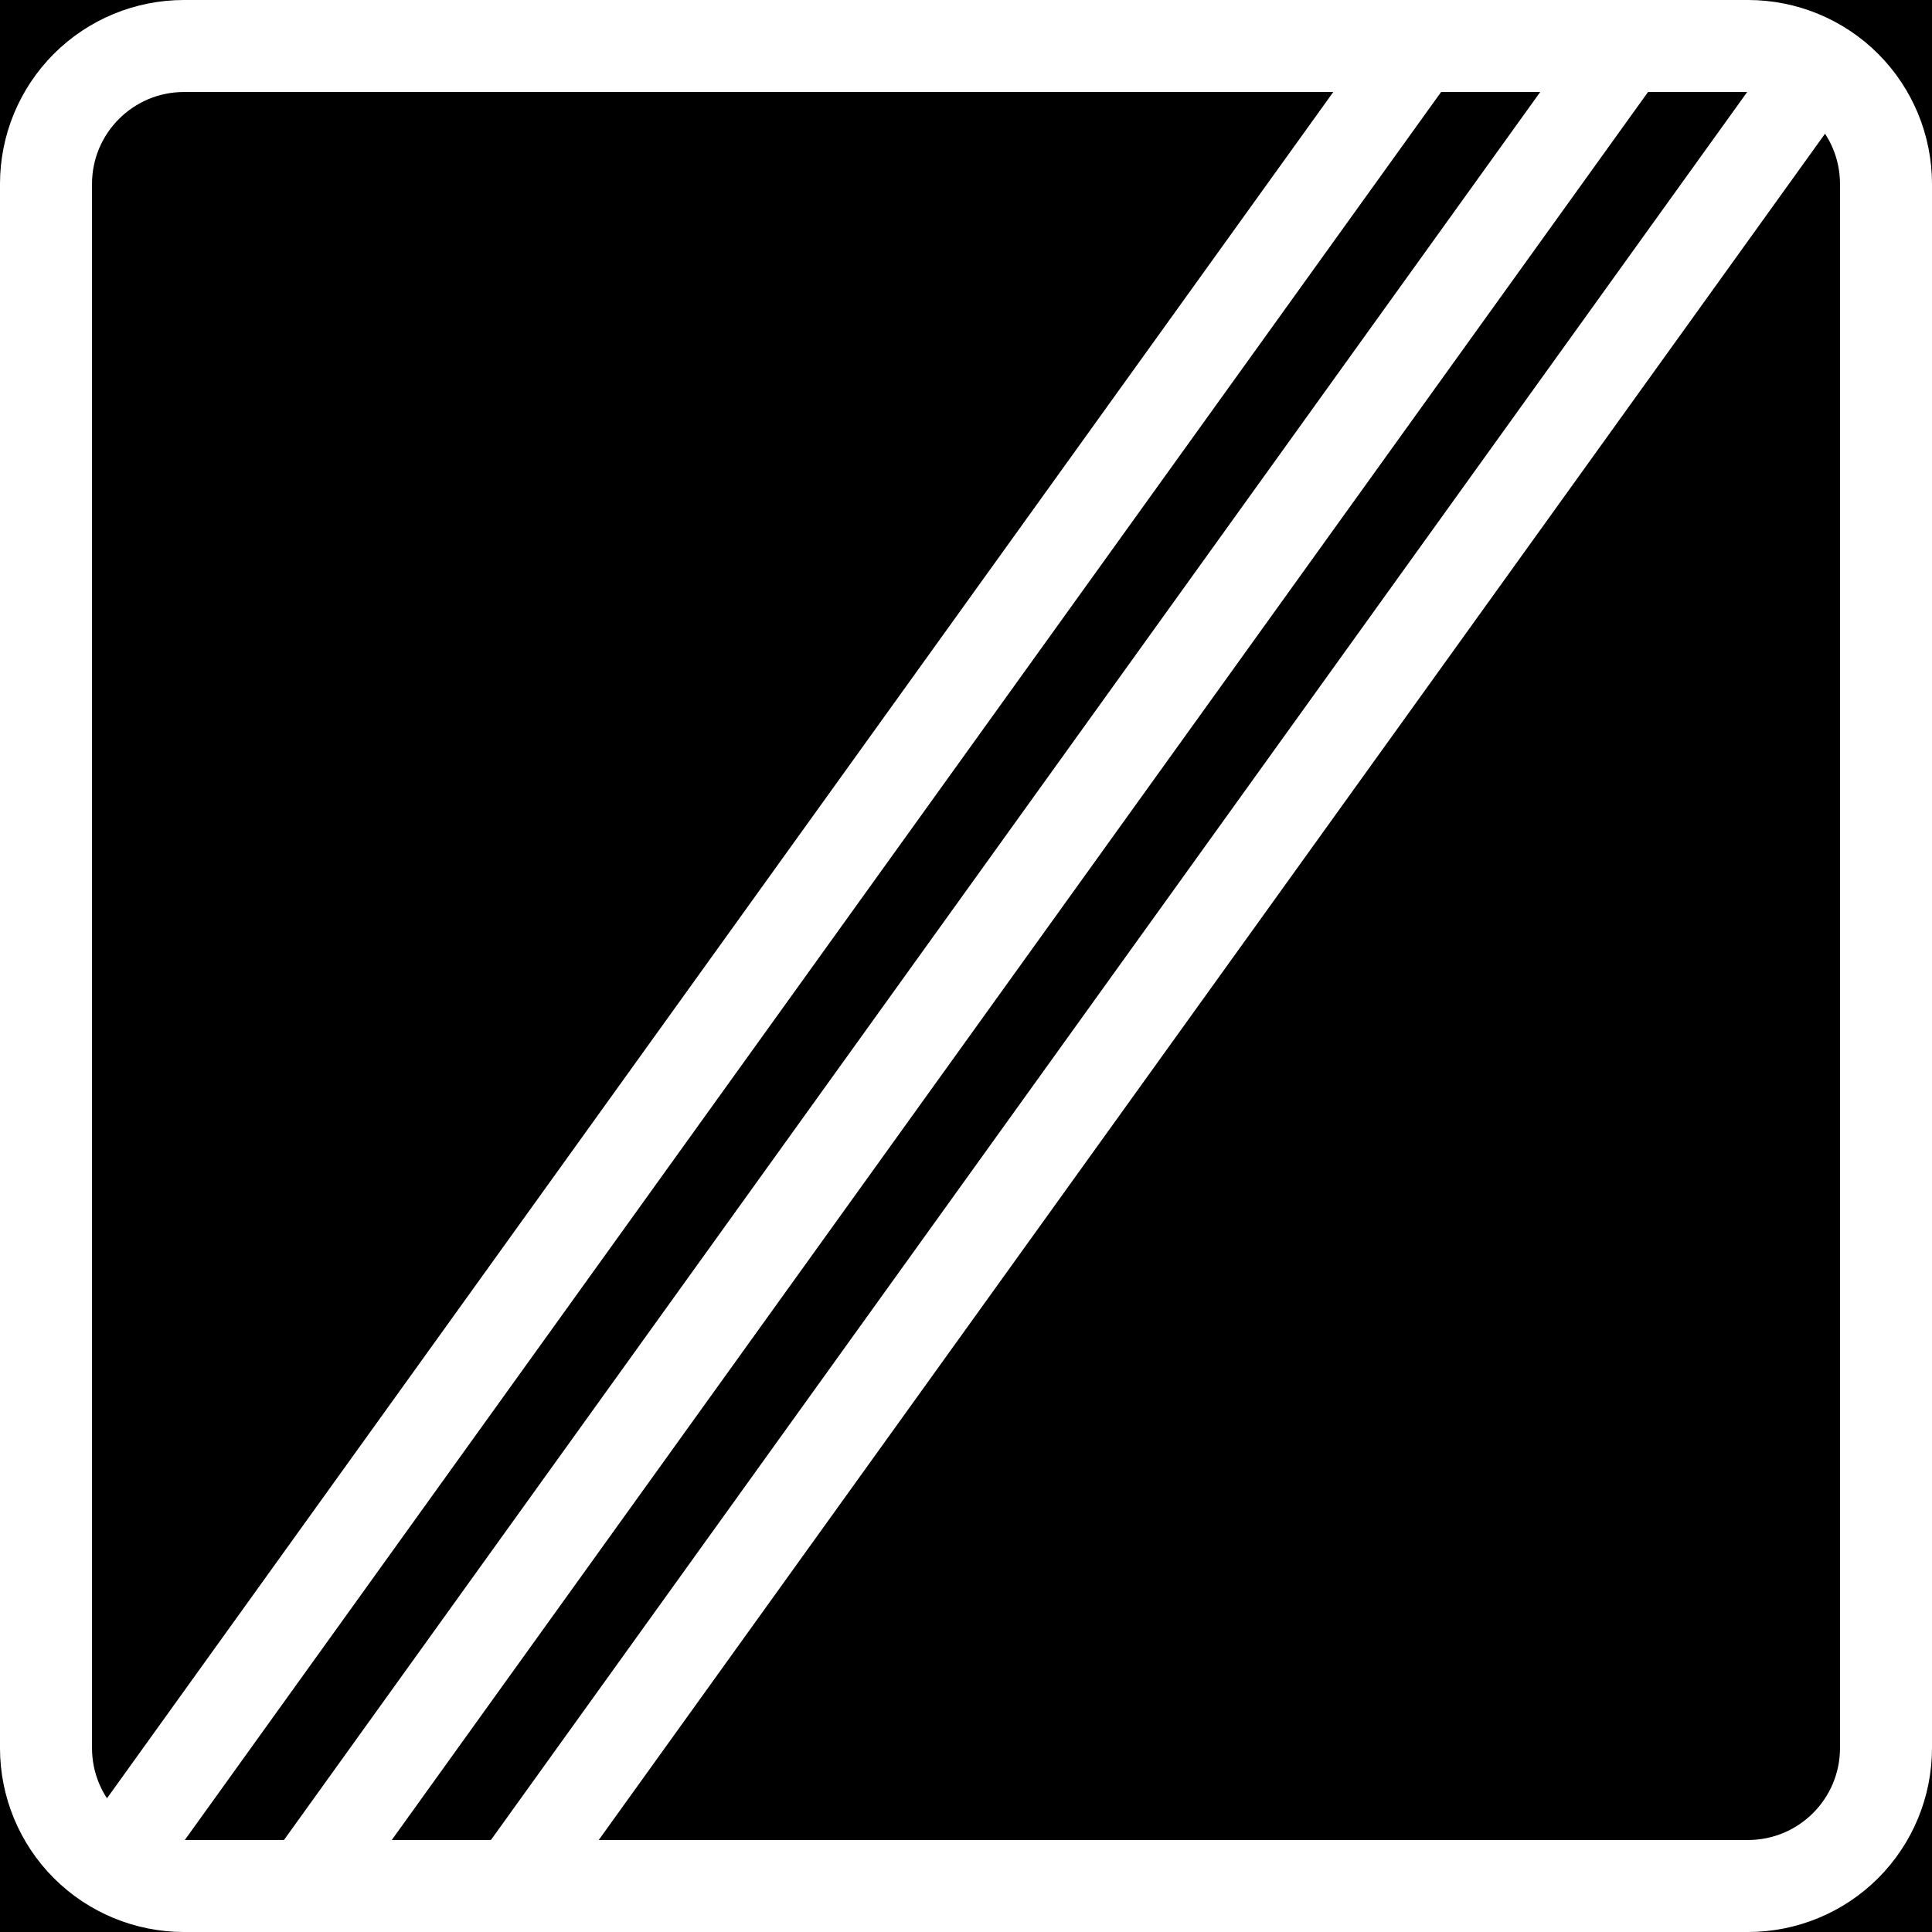
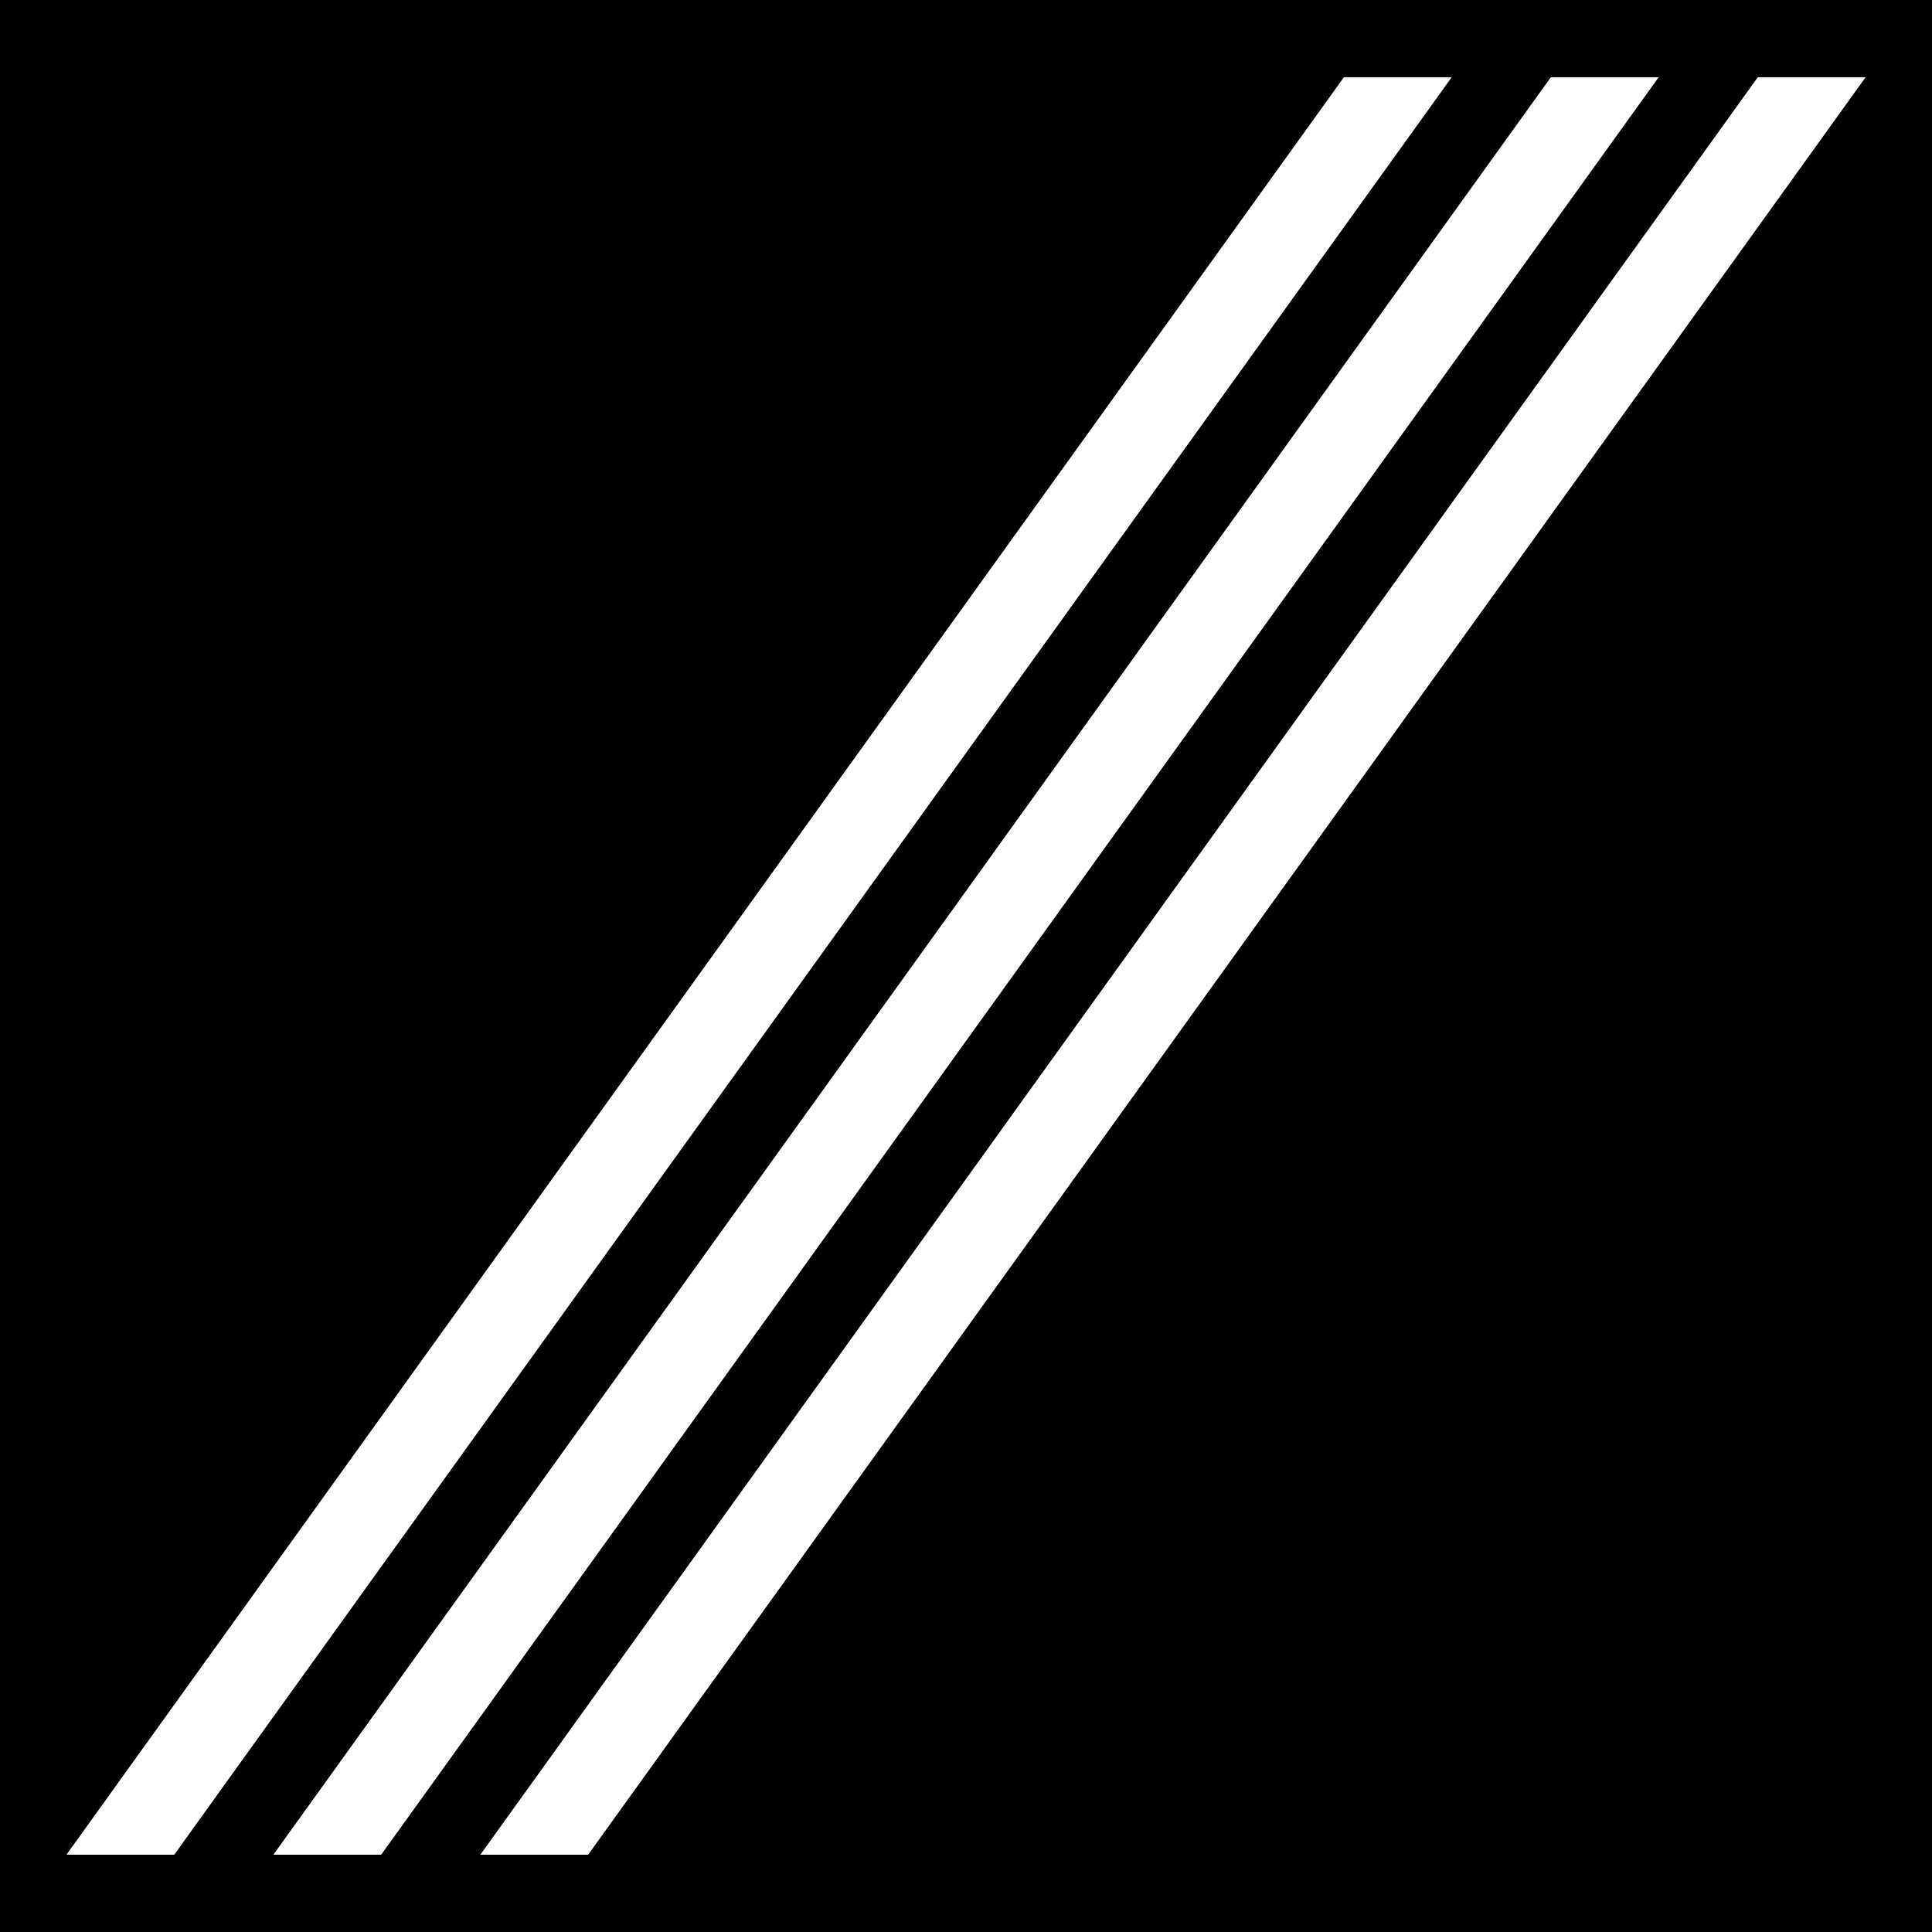
<svg xmlns="http://www.w3.org/2000/svg" xmlns:ns1="http://sodipodi.sourceforge.net/DTD/sodipodi-0.dtd" xmlns:ns2="http://www.inkscape.org/namespaces/inkscape" width="500" height="500" id="svg2" ns1:version="0.32" ns2:version="0.48.4 r9939" version="1.0" ns1:docname="AJAX.svg" ns2:output_extension="org.inkscape.output.svg.inkscape">
  <rect width="100%" height="100%" fill="#808080" stroke="none" />
  <defs id="defs4">
    <ns2:perspective ns1:type="inkscape:persp3d" ns2:vp_x="0 : 300.5 : 1" ns2:vp_y="0 : 1000 : 0" ns2:vp_z="601 : 300.5 : 1" ns2:persp3d-origin="300.5 : 200.33333 : 1" id="perspective3380" />
    <ns2:perspective id="perspective3990" ns2:persp3d-origin="375 : 250 : 1" ns2:vp_z="750 : 375 : 1" ns2:vp_y="0 : 1000 : 0" ns2:vp_x="0 : 375 : 1" ns1:type="inkscape:persp3d" />
  </defs>
  <ns1:namedview id="base" pagecolor="#ffffff" bordercolor="#666666" borderopacity="1.0" gridtolerance="10000" guidetolerance="10" objecttolerance="10" ns2:pageopacity="0.0" ns2:pageshadow="2" ns2:zoom="0.81832973" ns2:cx="206.86241" ns2:cy="172.52938" ns2:document-units="px" ns2:current-layer="layer1" width="601px" height="601px" ns2:window-width="1280" ns2:window-height="1001" ns2:window-x="-8" ns2:window-y="-8" showgrid="false" fit-margin-top="0" fit-margin-left="0" fit-margin-right="0" fit-margin-bottom="0" ns2:window-maximized="1" showguides="true" ns2:guide-bbox="true" />
  <g ns2:label="Layer 1" ns2:groupmode="layer" id="layer1" transform="translate(2503.21,3754.645)">
    <rect style="color:#000000;fill:#000000;fill-opacity:1;fill-rule:nonzero;stroke:none;stroke-width:0.874;marker:none;visibility:visible;display:inline;overflow:visible" id="rect3653" width="0" height="27.202" x="578.738" y="298.168" rx="249.482" ry="27.202" />
    <path ns2:connector-curvature="0" style="fill:#000000;fill-opacity:1;fill-rule:nonzero;stroke:none" d="m -2503.21,-3754.645 500,0 0,500 -500,0 0,-500 z" id="path11" />
-     <path style="fill:#ffffff;fill-rule:nonzero;stroke:none" d="m -2003.21,-3707.02 c 0,-12.629 -5.008,-24.759 -13.938,-33.688 -8.928,-8.932 -21.058,-13.938 -33.688,-13.938 l -404.75,0 c -12.63,0 -24.76,5.006 -33.688,13.938 -8.93,8.928 -13.938,21.058 -13.938,33.688 l 0,404.75 c 0,12.629 5.008,24.759 13.938,33.688 8.928,8.932 21.058,13.938 33.688,13.938 l 404.75,0 c 12.63,0 24.76,-5.006 33.688,-13.938 8.93,-8.928 13.938,-21.058 13.938,-33.688 z" id="path13-1" ns2:connector-curvature="0" ns1:nodetypes="scsscsscsscss" />
-     <path style="fill:#000000;fill-rule:nonzero;stroke:none" d="m -2455.586,-3730.835 c -13.152,0 -23.813,10.662 -23.813,23.813 l 0,404.754 c 0,13.151 10.66,23.813 23.813,23.813 l 404.754,0 c 13.152,0 23.813,-10.662 23.813,-23.813 l 0,-404.754 c 0,-13.151 -10.66,-23.813 -23.813,-23.813 z" id="path15-7" ns2:connector-curvature="0" ns1:nodetypes="sssssssss" />
    <path ns1:nodetypes="ccccc" ns2:connector-curvature="0" id="path3008" d="m -2155.42,-3734.645 27.9,0 -330.6,460 -27.9,0 z" style="fill:#ffffff;fill-opacity:1;stroke:none" />
    <path style="fill:#ffffff;fill-opacity:1;stroke:none" d="m -2351,-3274.645 -27.9,0 330.6,-460 27.9,0 z" id="path3039" ns2:connector-curvature="0" ns1:nodetypes="ccccc" />
    <path ns1:nodetypes="ccccc" ns2:connector-curvature="0" id="path3054" d="m -2404.56,-3274.645 -27.9,0 330.6,-460 27.9,0 z" style="fill:#ffffff;fill-opacity:1;stroke:none" />
  </g>
</svg>